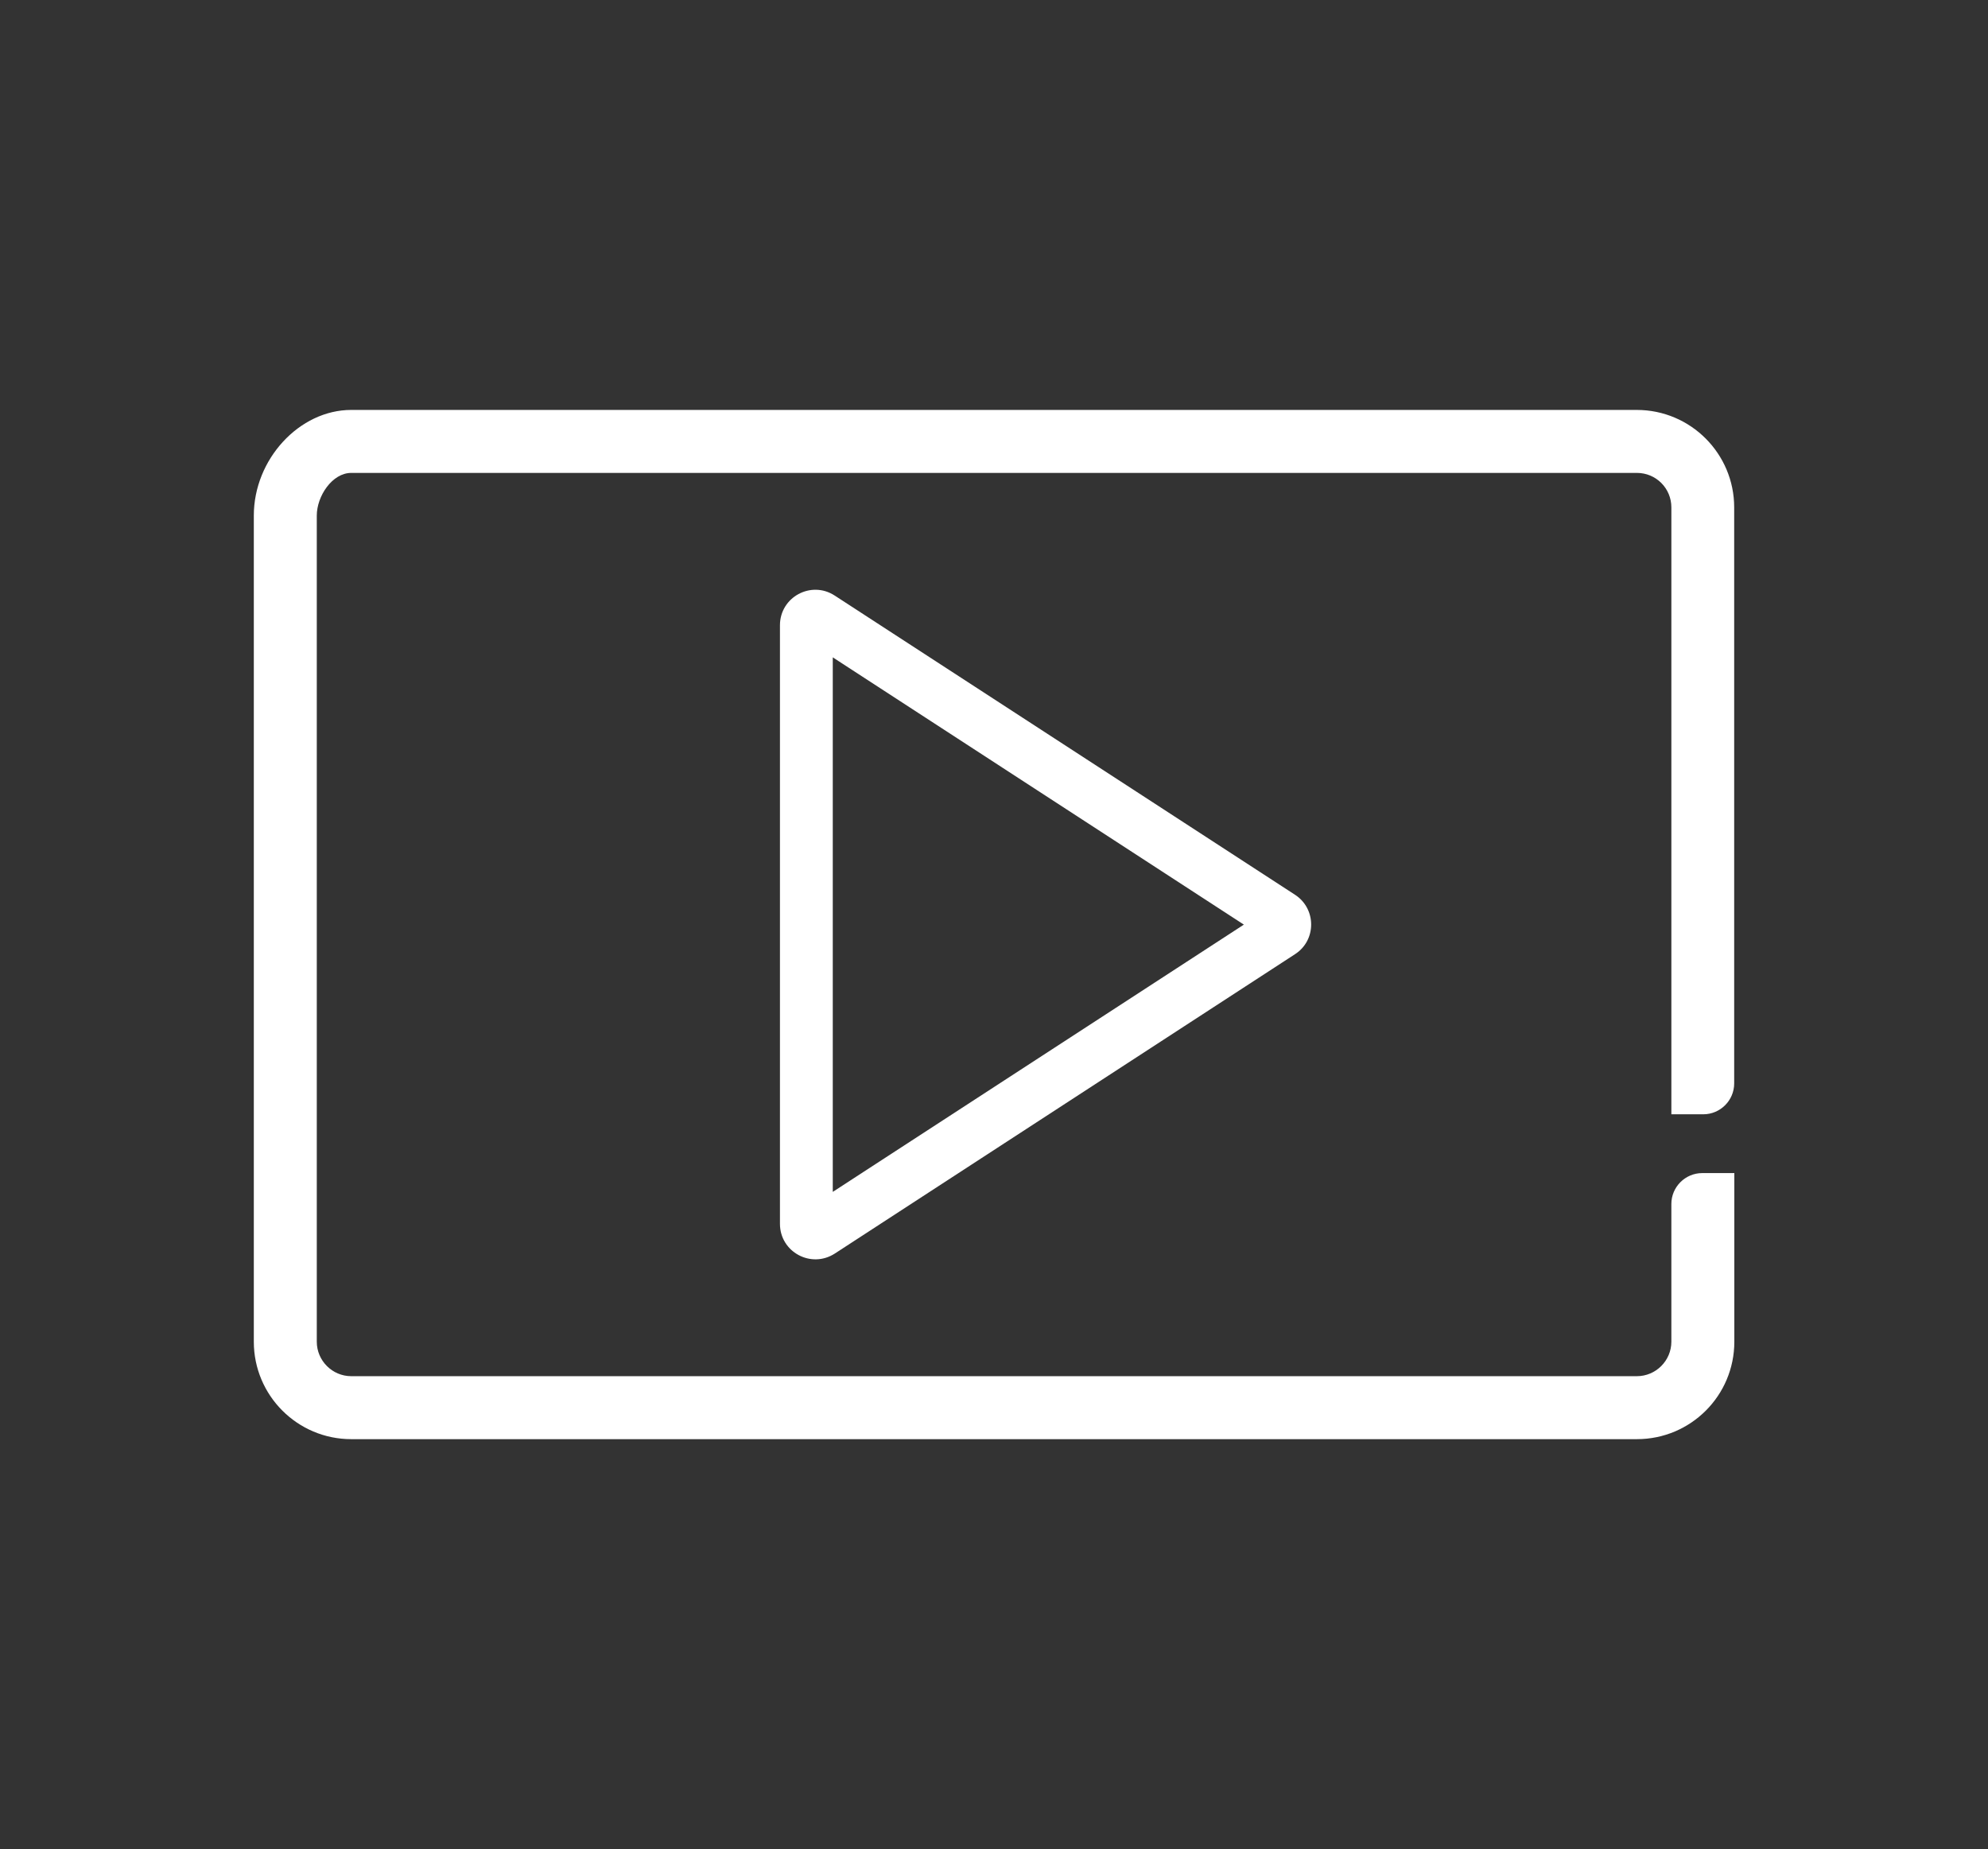
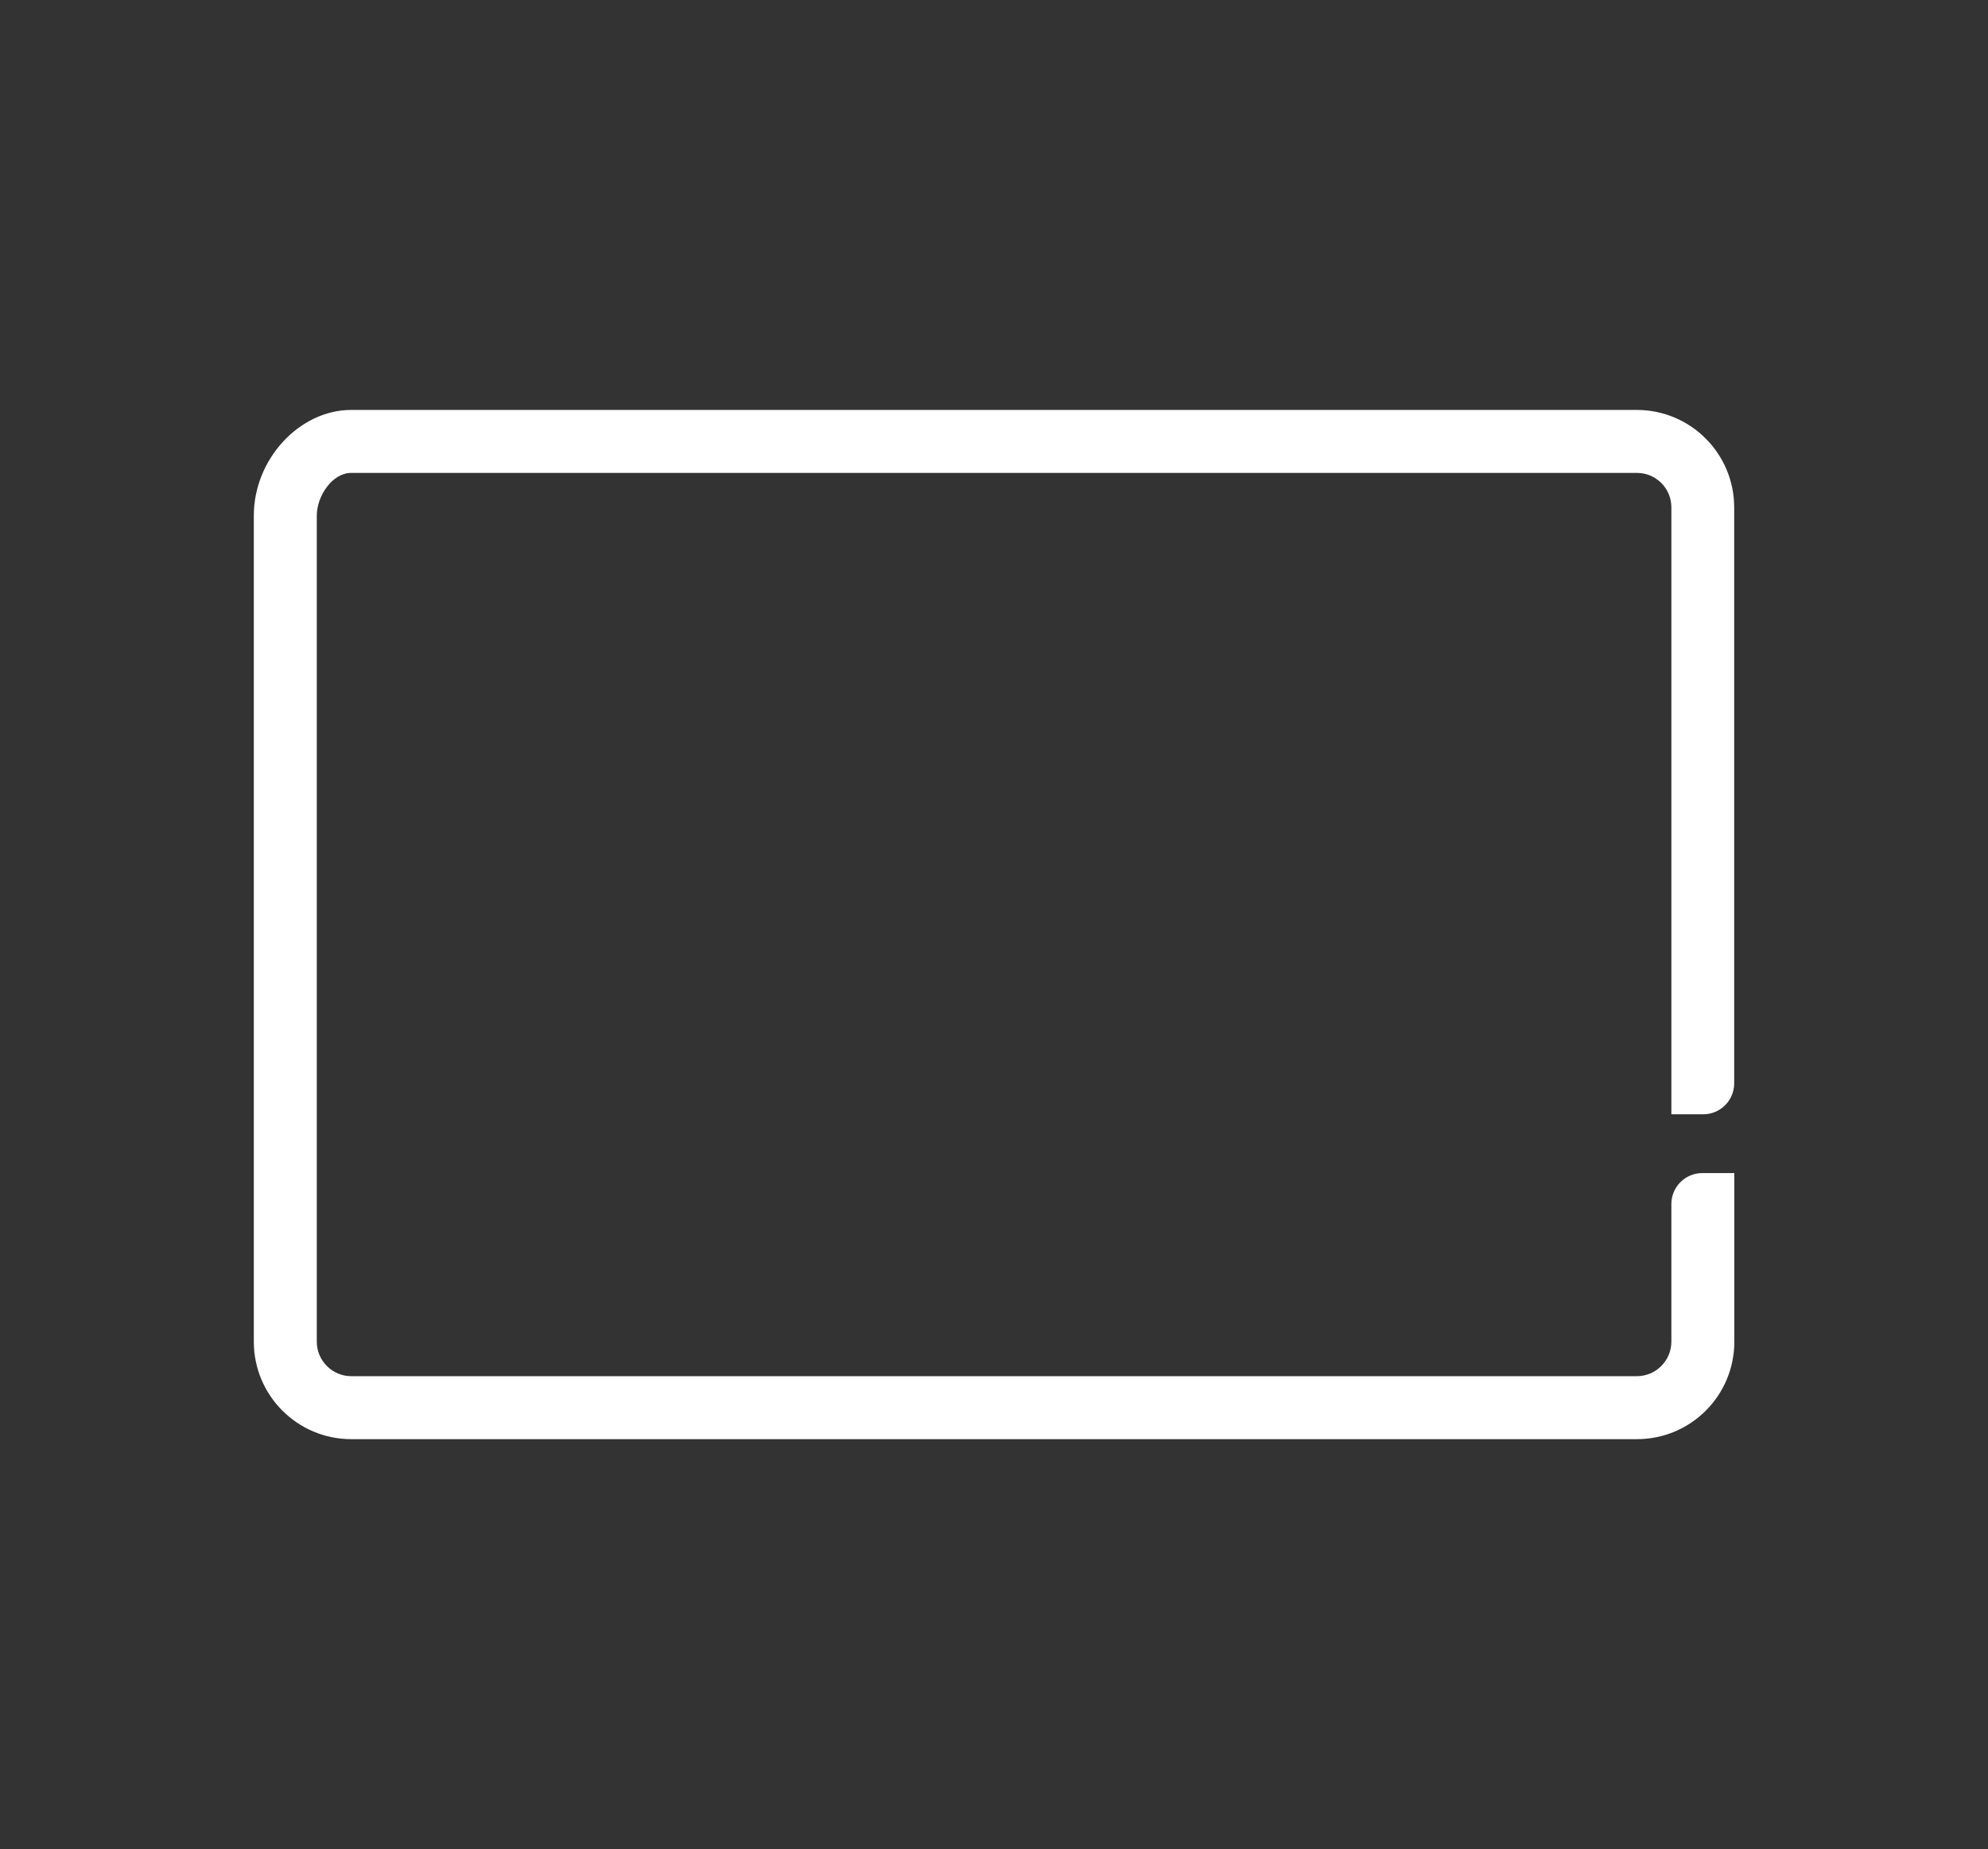
<svg xmlns="http://www.w3.org/2000/svg" version="1.1" id="Layer_1" x="0px" y="0px" viewBox="0 0 1332.3 1239.2" style="enable-background:new 0 0 1332.3 1239.2;" xml:space="preserve">
  <rect x="0" y="0" width="1332.3" height="1239.2" fill="#333333" stroke="none" />
  <style type="text/css">
	.st0{fill:#FFFFFF;}
</style>
  <g>
    <path class="st0" d="M1141.5,746.7c11.4,0,20.7-9.3,20.7-20.7V340c0-36-29.2-65.3-65.3-65.3h-45.7H296.4h-61   c-34.8,0-65.3,33.1-65.3,70.8v553.6c0,36,29.2,65.3,65.3,65.3h861.6c36.1,0,65.3-29.2,65.3-65.3v-113h-21.5   c-11.4,0-20.7,9.3-20.7,20.7v92.3c0,12.7-10.4,23.1-23.1,23.1H235.4c-12.7,0-23.1-10.4-23.1-23.1V345.5c0-13,10.3-28.6,23.1-28.6   h61h754.9h45.7c12.8,0,23.1,10.3,23.1,23.1v406.7H1141.5z" />
    <g>
-       <path class="st0" d="M522.7,820.1V419c0-18.9,20.9-30.2,36.7-19.9l308.5,200.5c14.4,9.4,14.4,30.5,0,39.8L559.5,840    C543.6,850.3,522.7,839,522.7,820.1z M558.1,440.5v358.2l275.5-179.1L558.1,440.5z" />
-     </g>
+       </g>
  </g>
</svg>